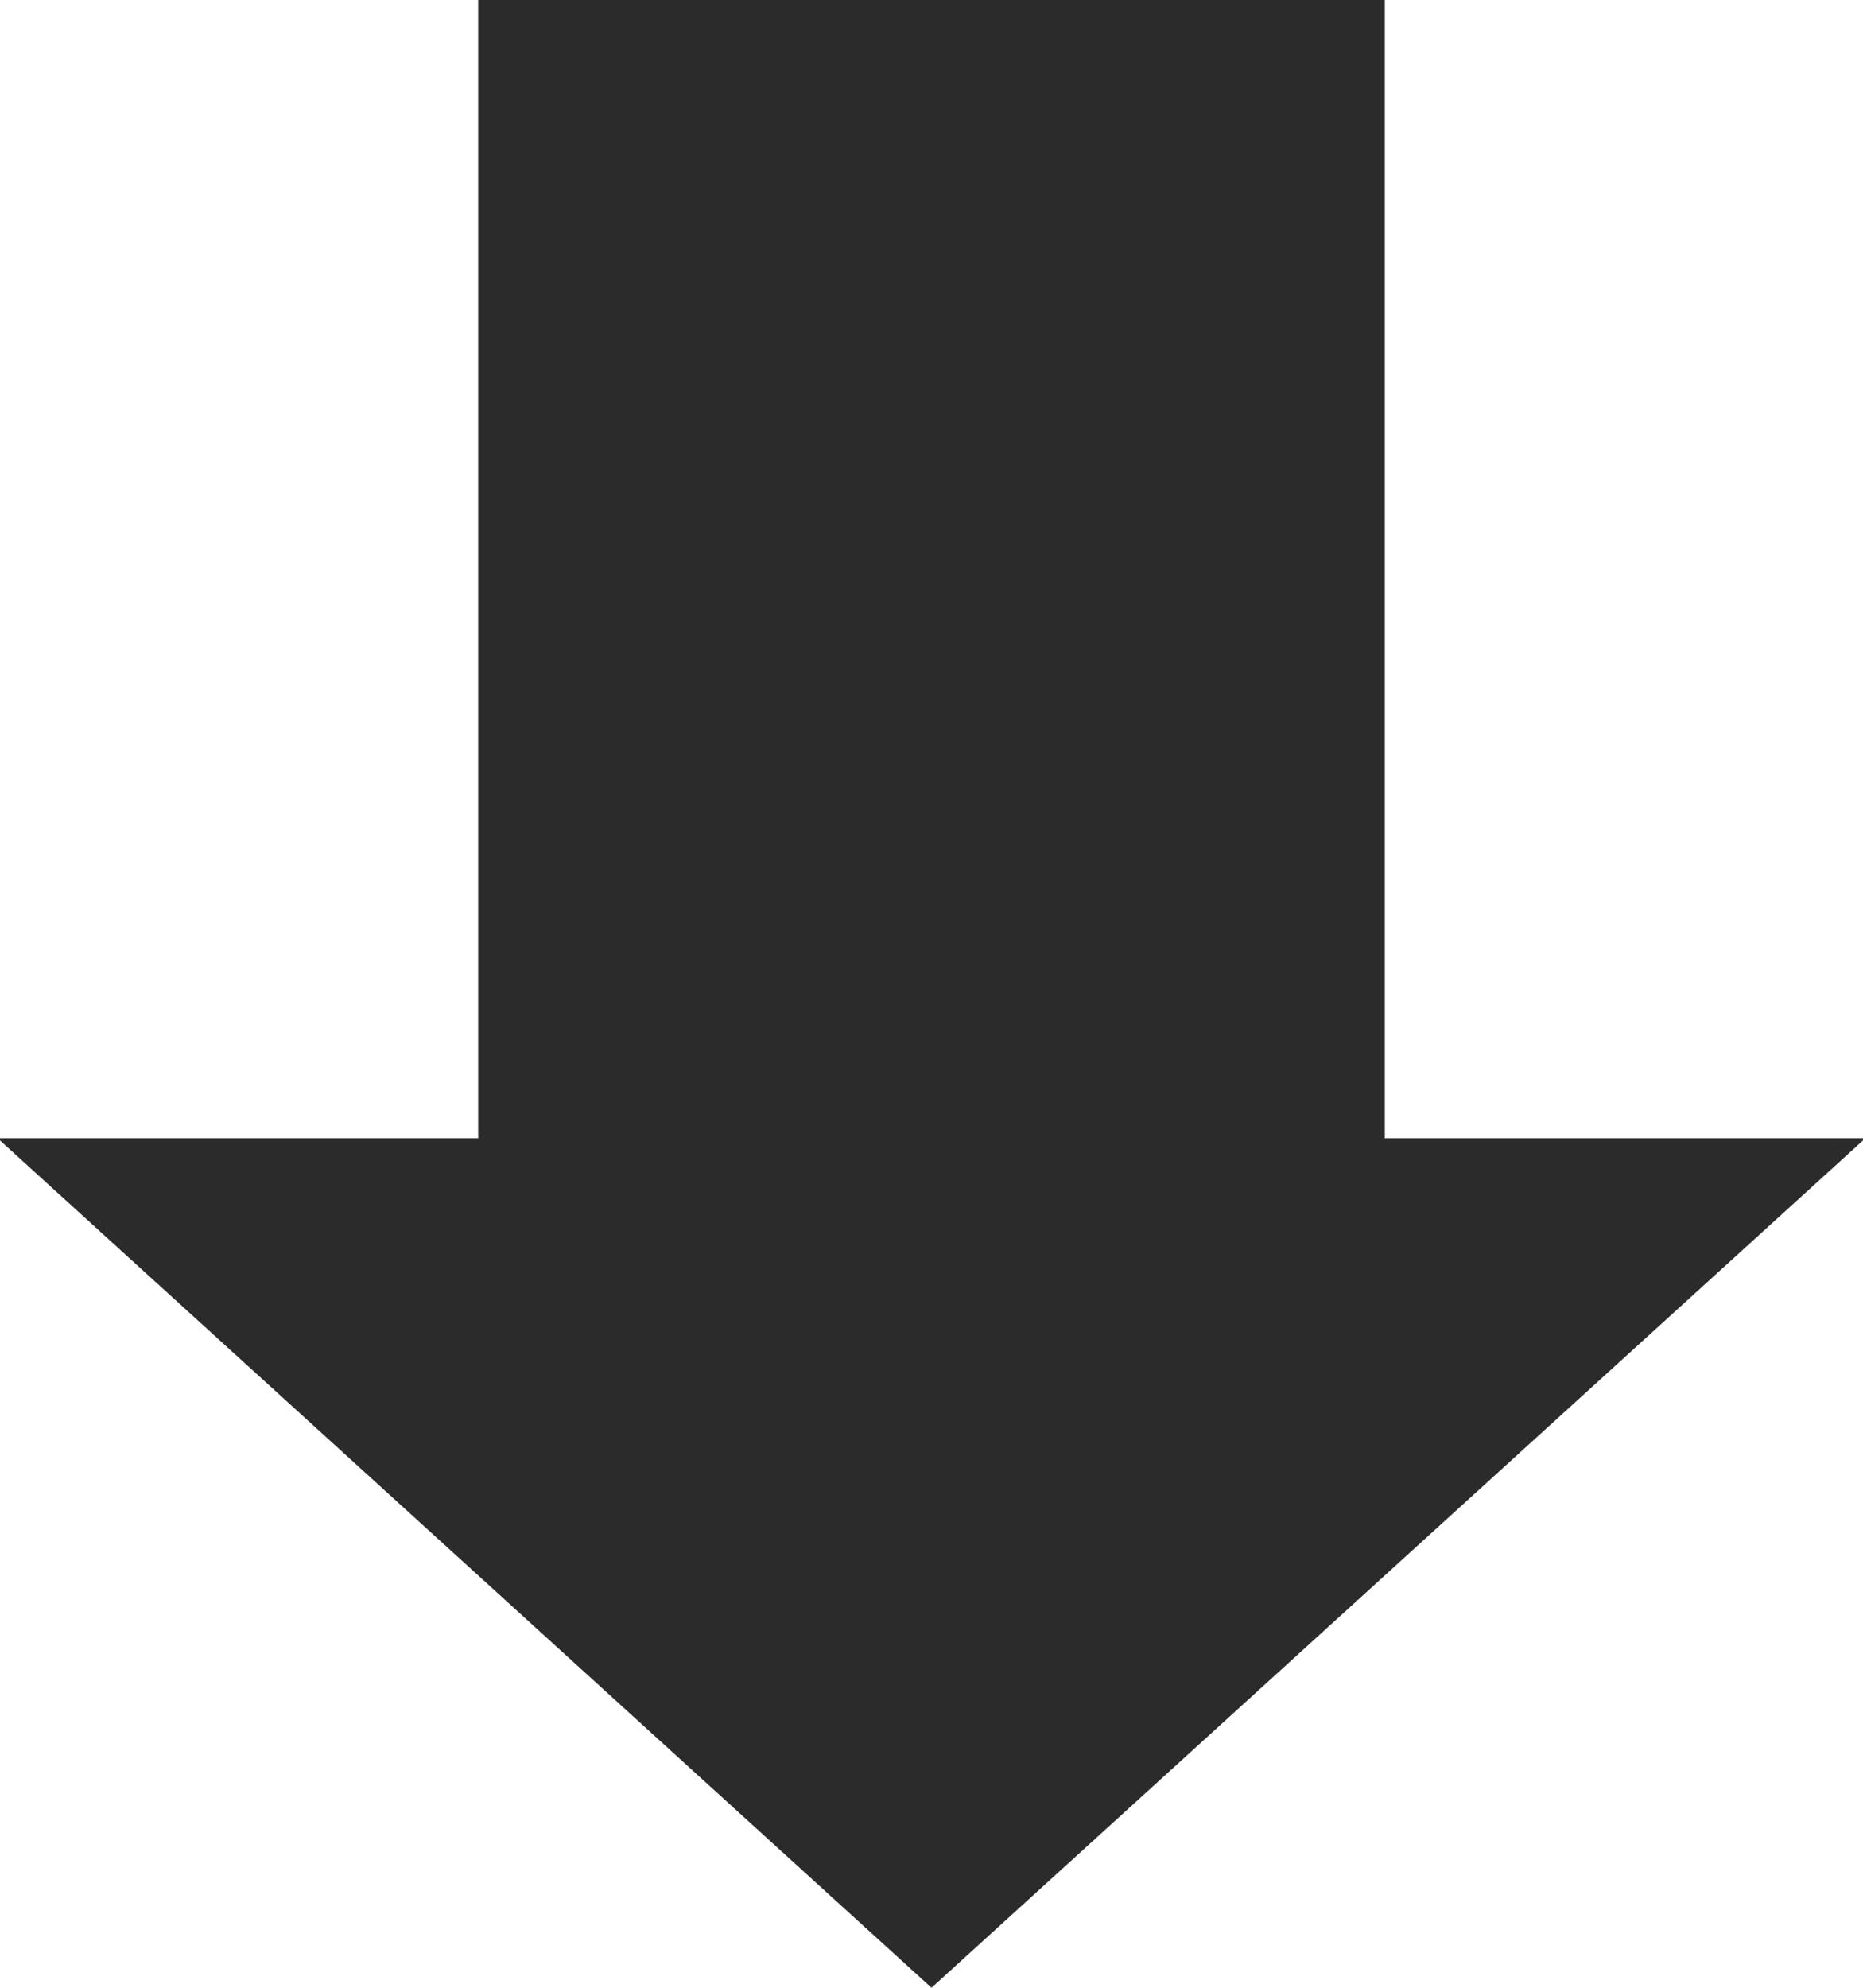
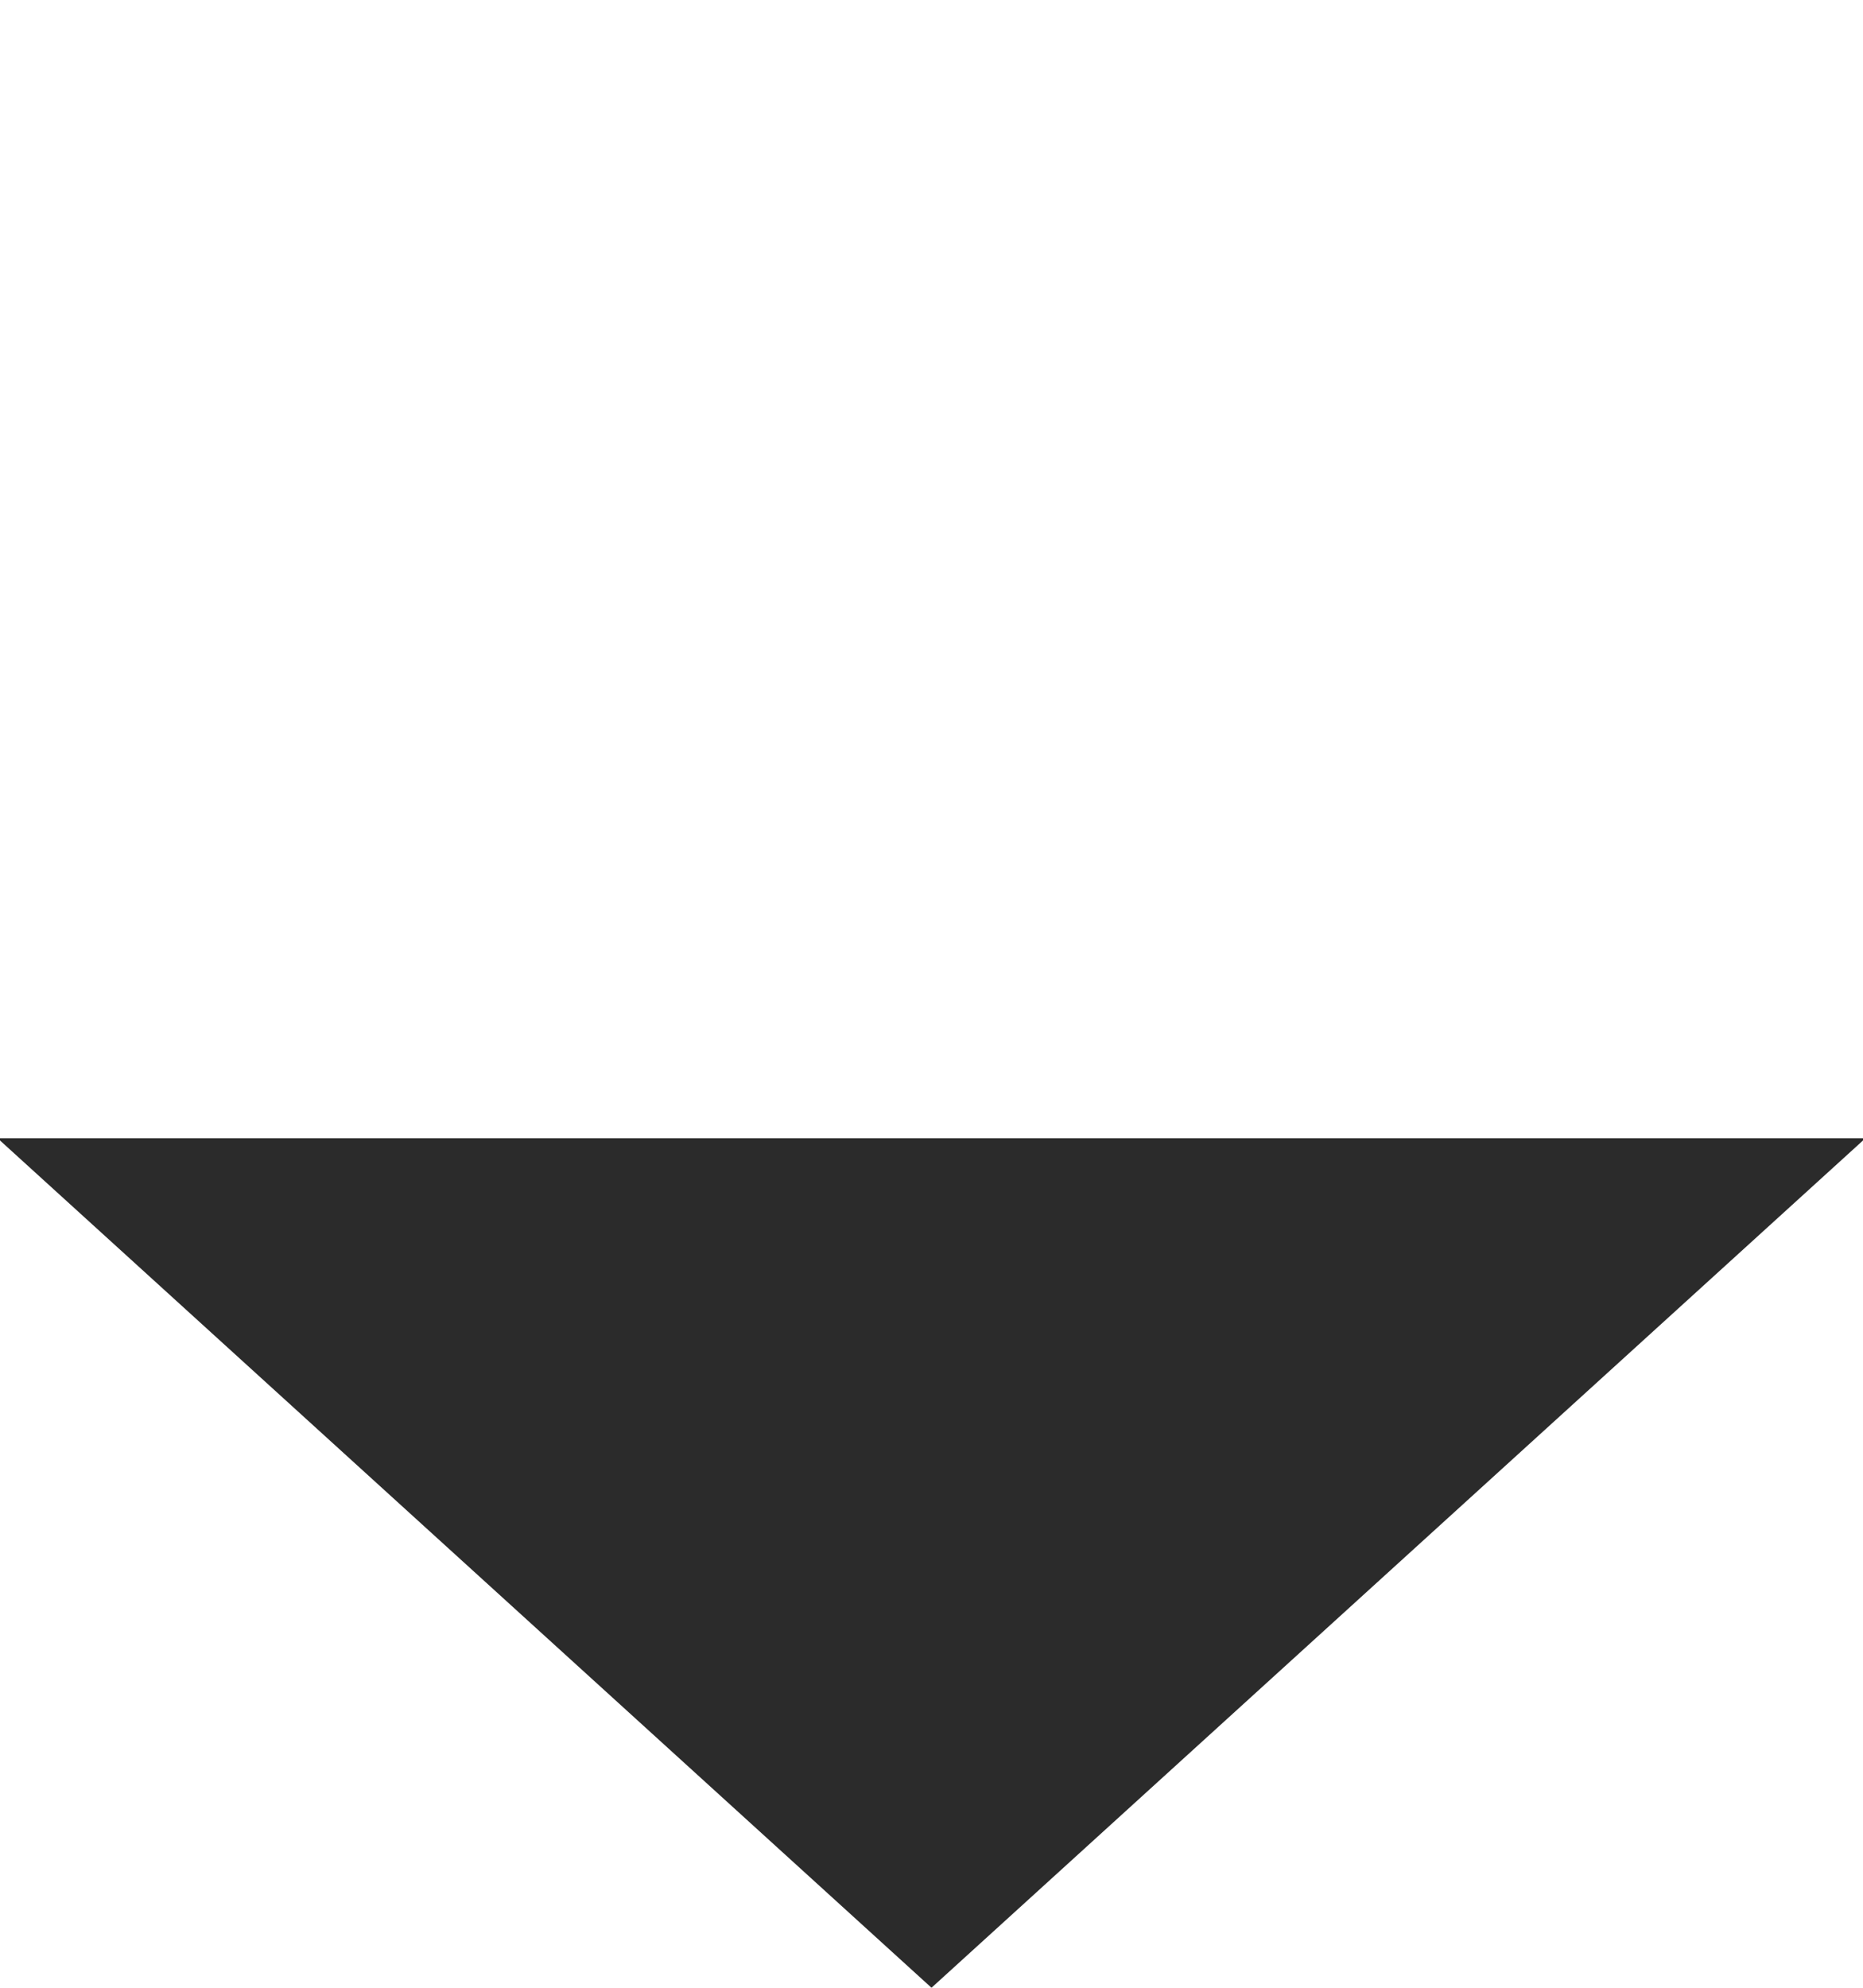
<svg xmlns="http://www.w3.org/2000/svg" id="_レイヤー_1" viewBox="0 0 60 64">
  <defs>
    <style>.cls-1{fill:#2b2b2b;}</style>
  </defs>
-   <path class="cls-1" d="M15.4,0v36.65H0v.07l30,27.28,30-27.28v-.07h-15.4V0H15.4Z" />
+   <path class="cls-1" d="M15.4,0v36.65H0v.07l30,27.28,30-27.28v-.07h-15.4H15.4Z" />
</svg>